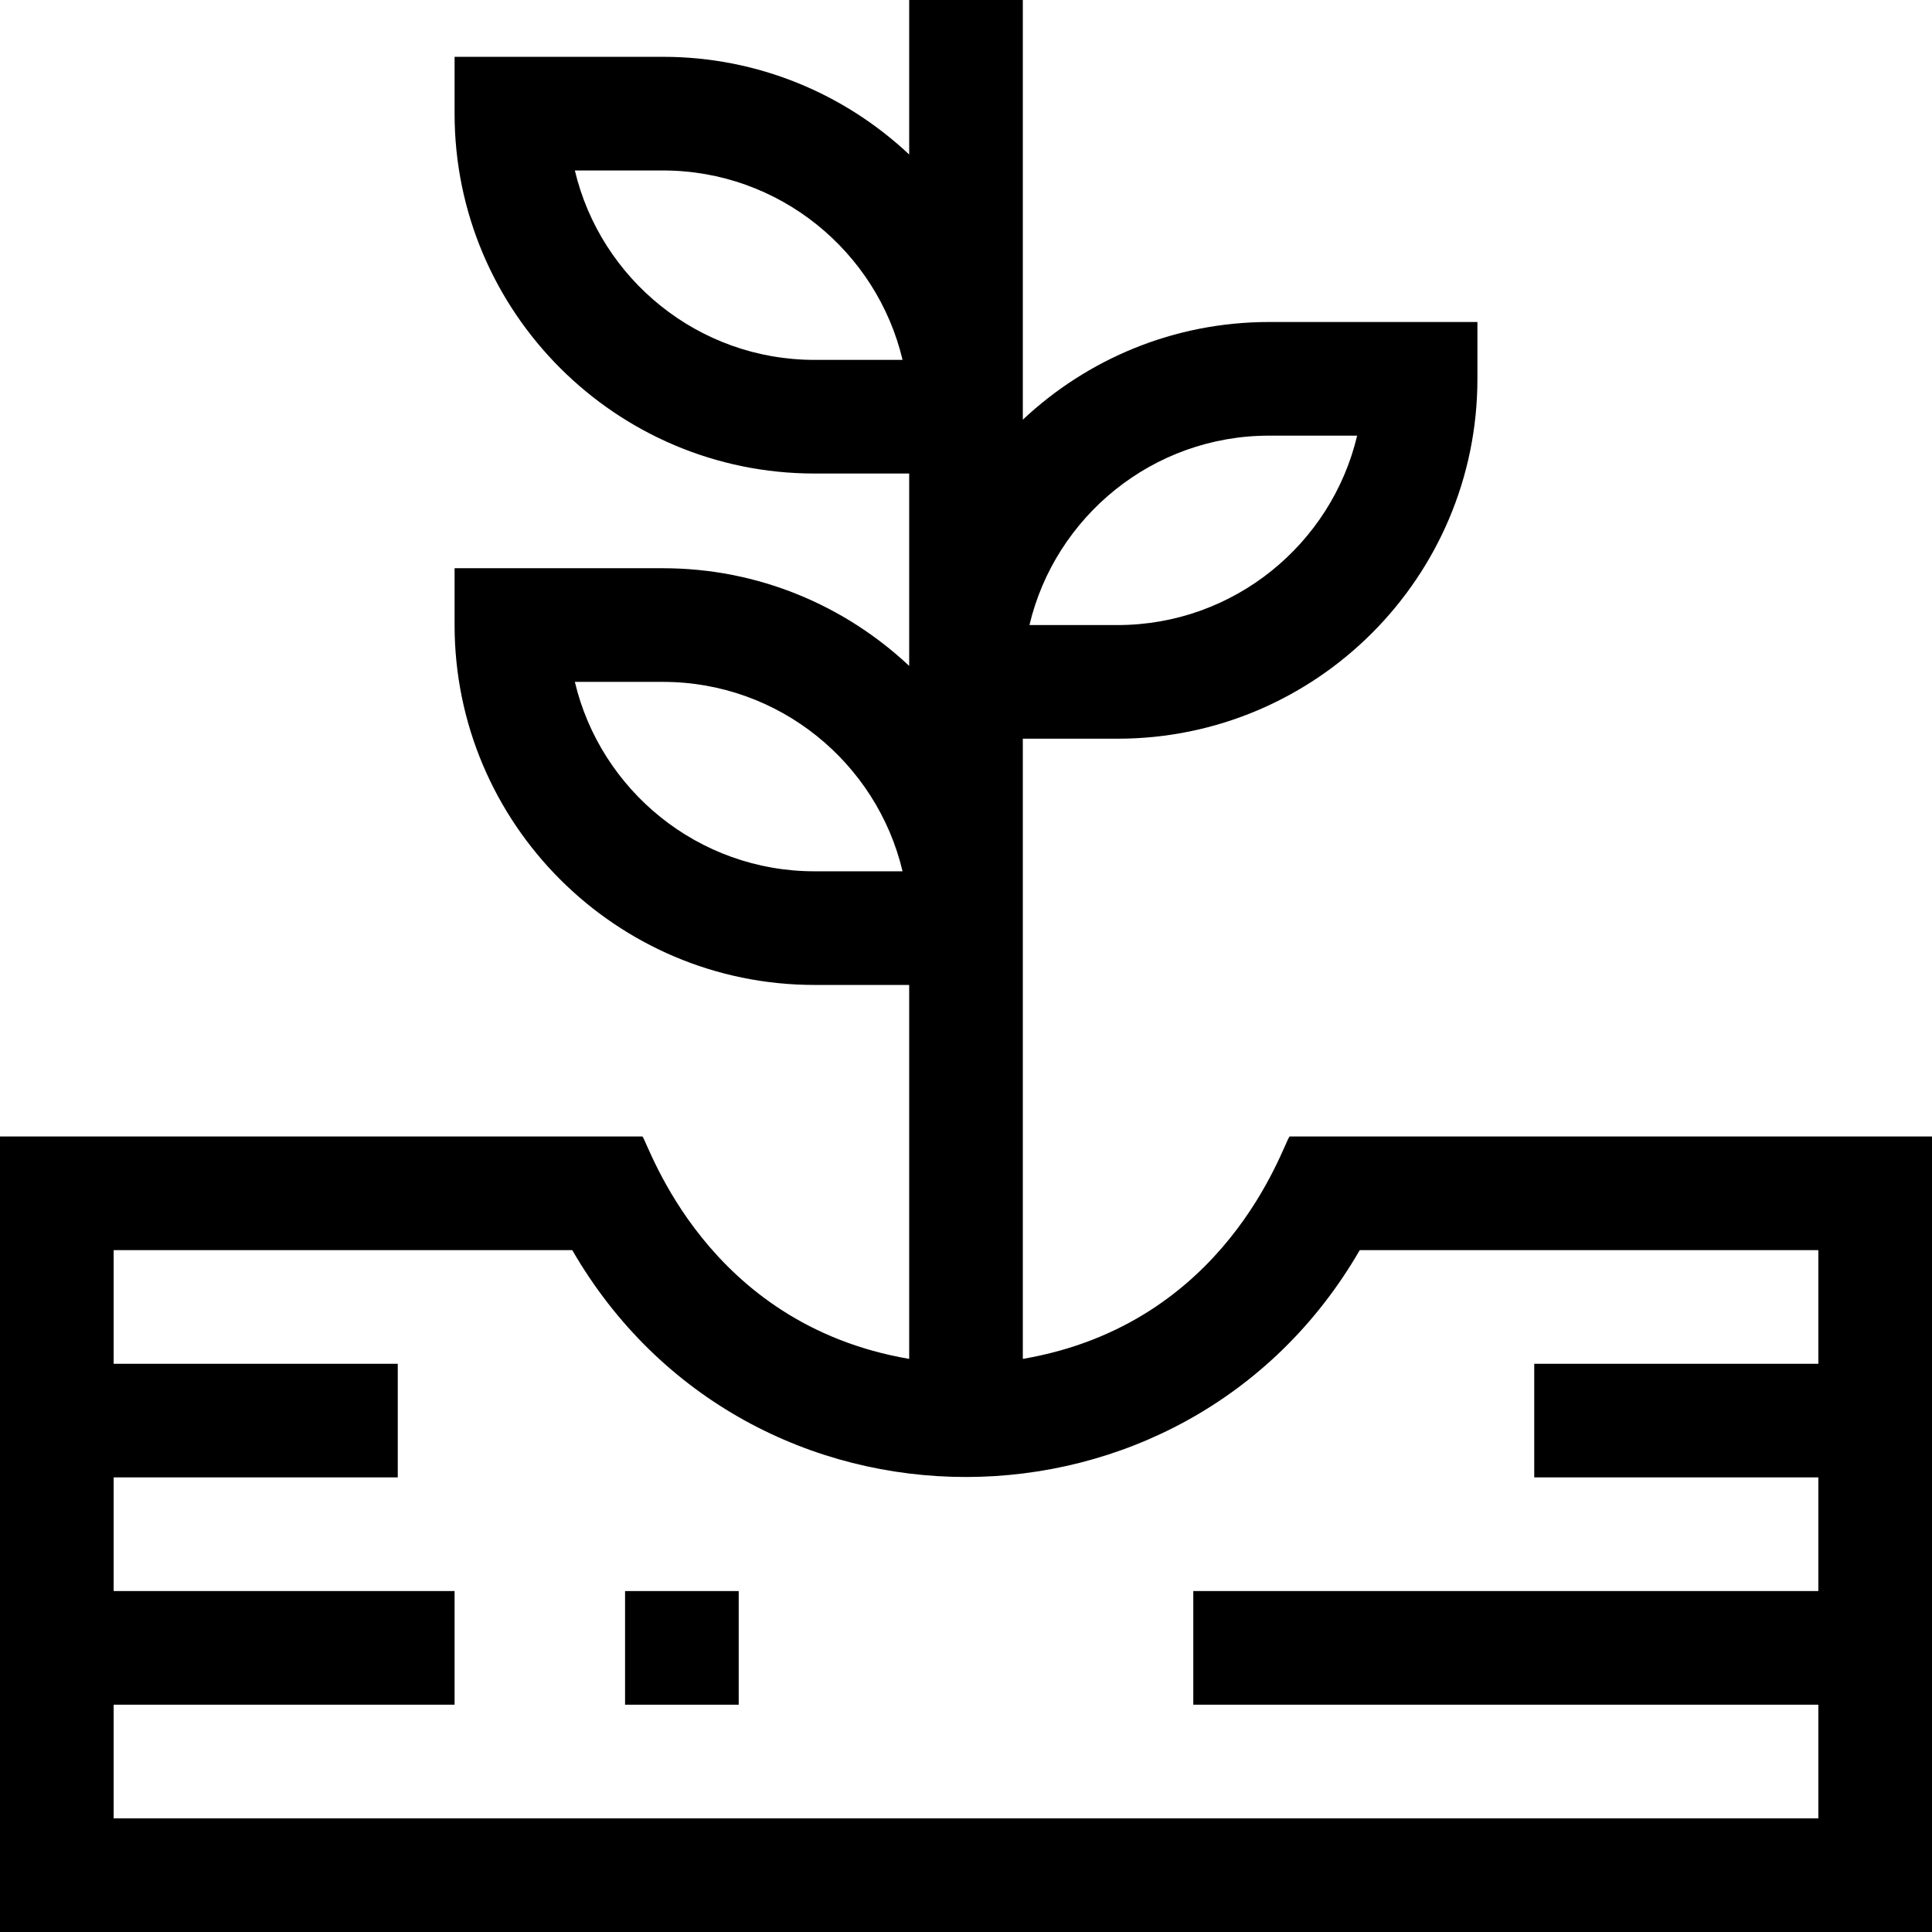
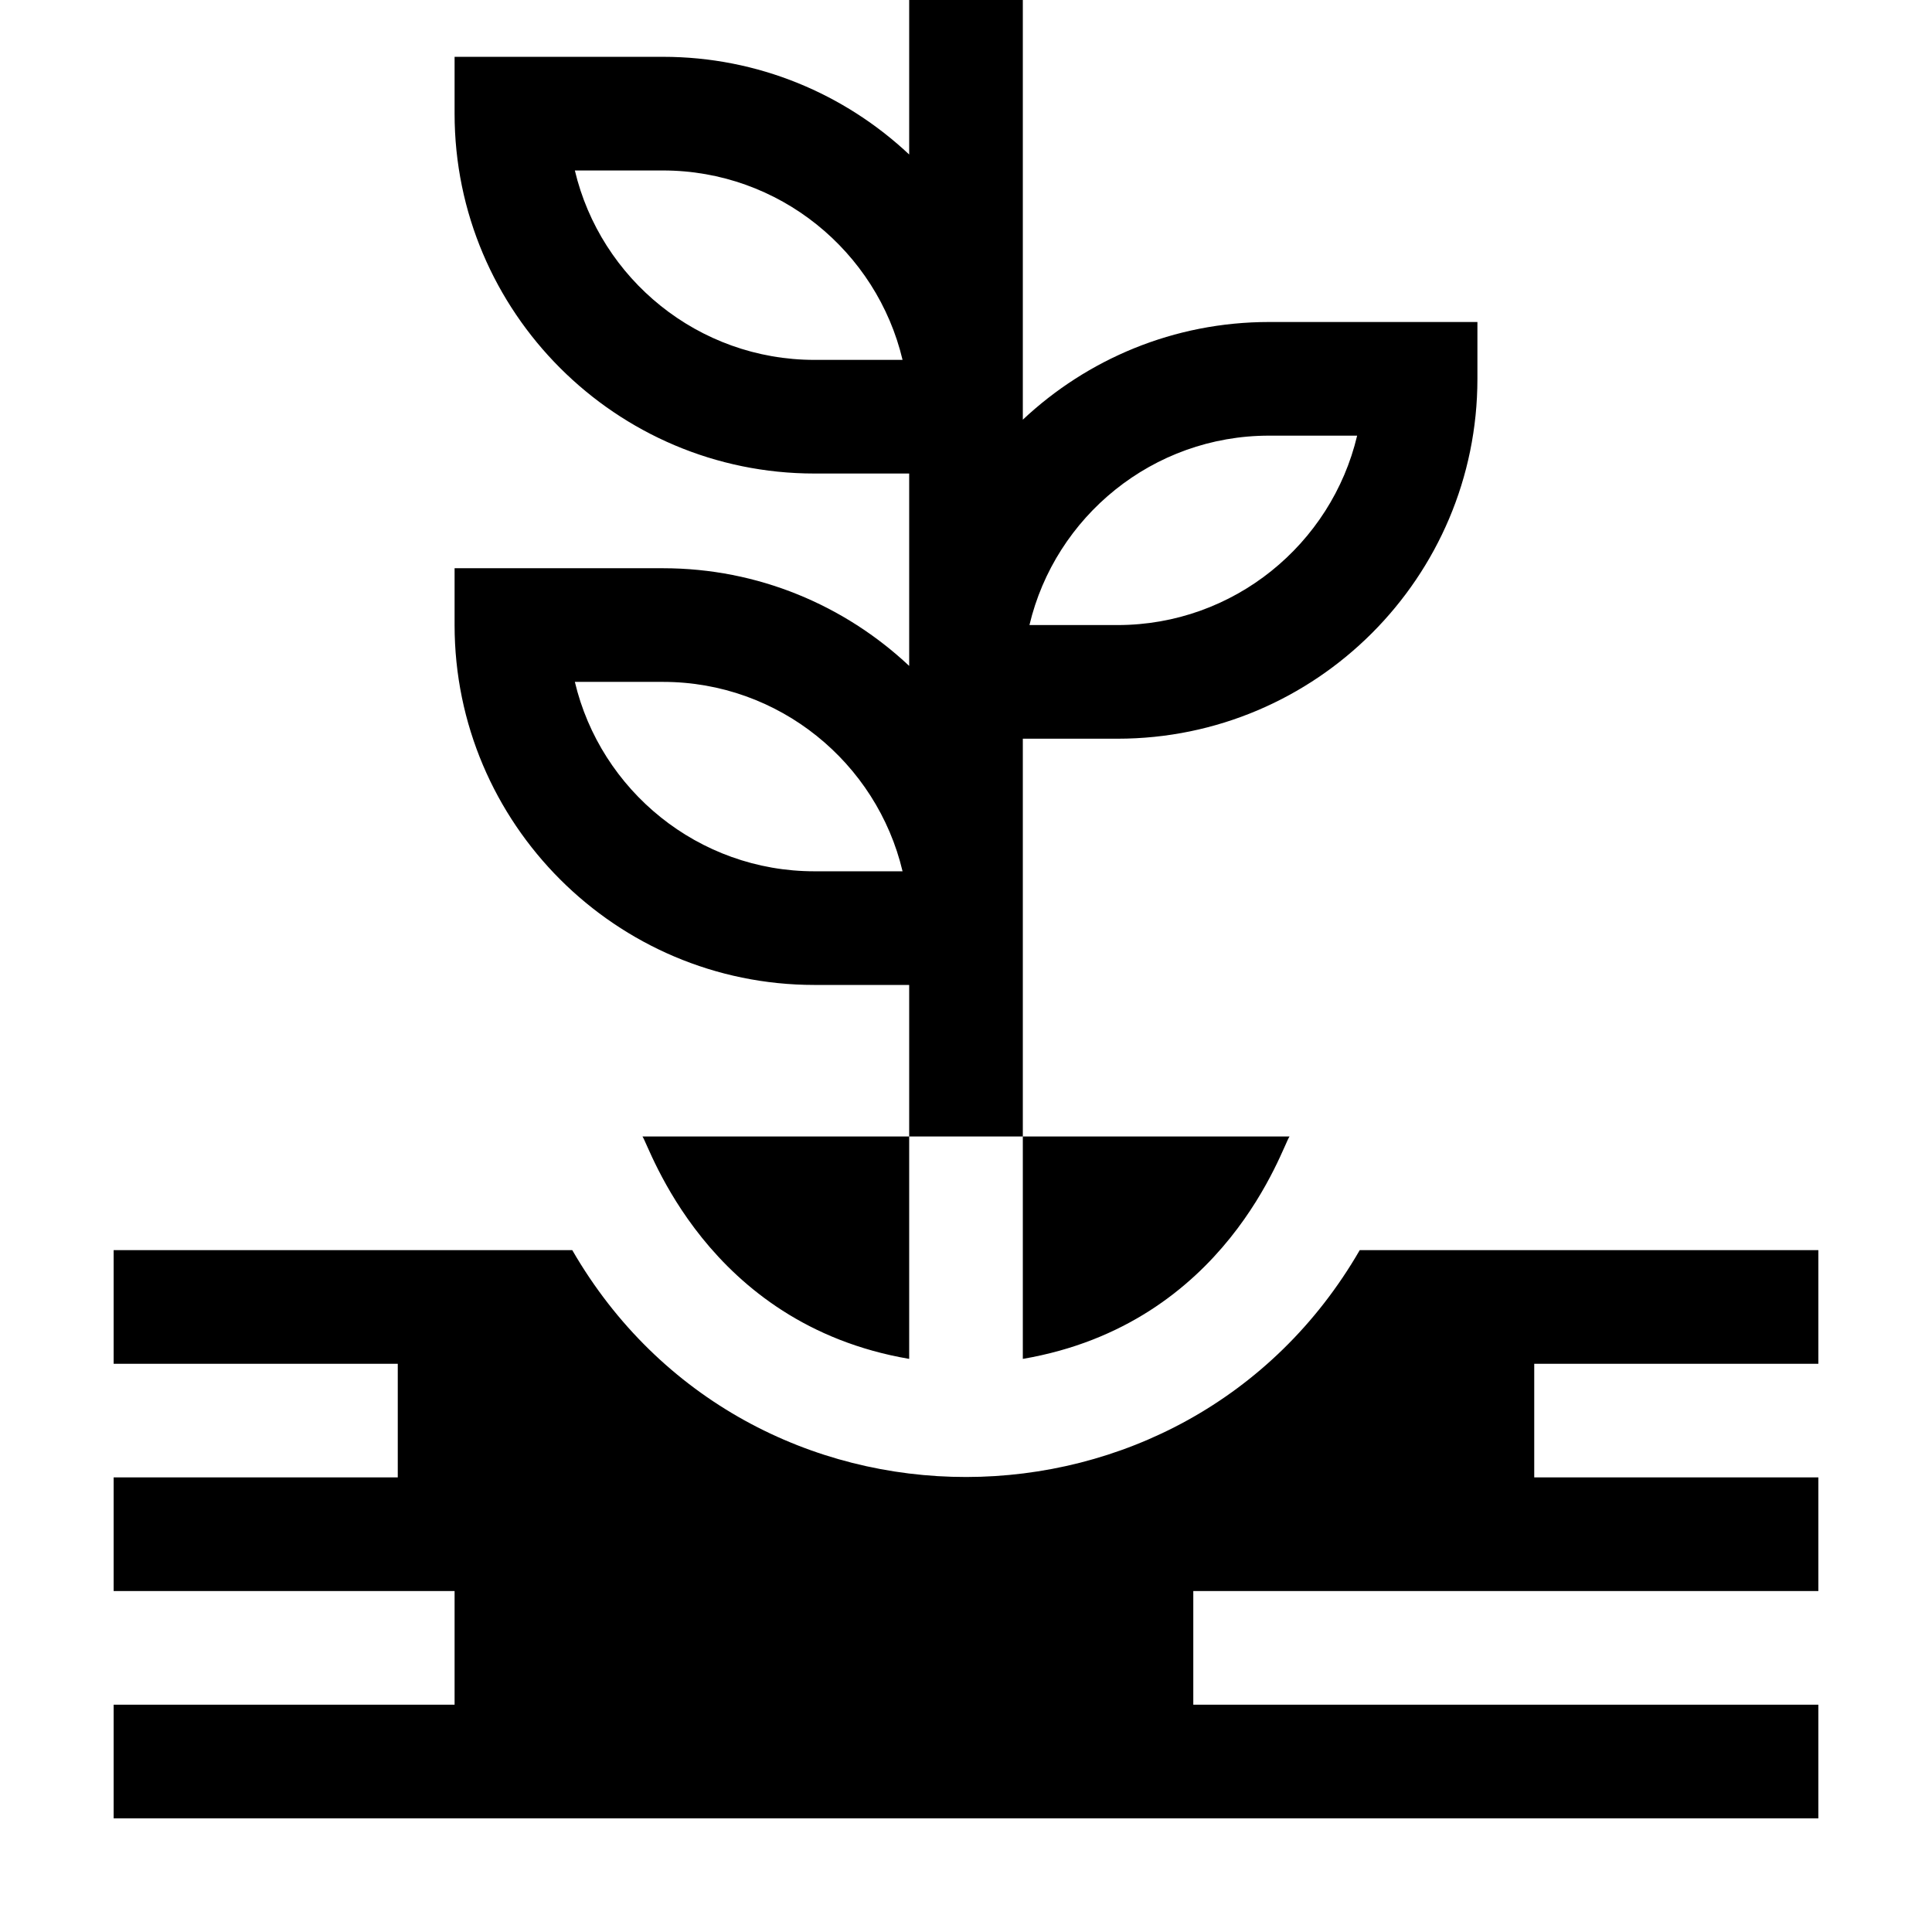
<svg xmlns="http://www.w3.org/2000/svg" id="Layer_1" enable-background="new 0 0 510 510" height="512" viewBox="0 0 510 510" width="512">
  <g>
-     <path d="m165 420h30v30h-30z" />
-     <path d="m340.409 300c-1.838 2.364-16.479 49.484-70.409 58.713 0-34.051 0-79.349 0-113.713v-50h25c52.383 0 95-42.617 95-95v-15h-55c-25.122 0-47.994 9.807-65 25.786 0-16.511 0-94.327 0-110.786h-30v40.786c-17.006-15.979-39.878-25.786-65-25.786h-55v15c0 52.383 42.617 95 95 95h25v50.786c-17.006-15.979-39.878-25.786-65-25.786h-55v15c0 52.383 42.617 95 95 95h25v98.713c-53.708-9.19-68.651-56.451-70.409-58.713h-169.591v210h510v-210zm-125.409-205c-30.681 0-56.465-21.365-63.253-50h23.253c30.681 0 56.465 21.365 63.253 50zm120 20h23.253c-6.788 28.635-32.572 50-63.253 50h-23.253c6.788-28.635 32.572-50 63.253-50zm-120 115c-30.681 0-56.465-21.365-63.253-50h23.253c30.681 0 56.465 21.365 63.253 50zm-185 250v-30h90v-30h-90v-30h75v-30h-75v-30h121.061c46.229 80.002 161.82 79.707 207.879 0h121.06v30h-75v30h75v30h-165v30h165v30z" />
+     <path d="m340.409 300c-1.838 2.364-16.479 49.484-70.409 58.713 0-34.051 0-79.349 0-113.713v-50h25c52.383 0 95-42.617 95-95v-15h-55c-25.122 0-47.994 9.807-65 25.786 0-16.511 0-94.327 0-110.786h-30v40.786c-17.006-15.979-39.878-25.786-65-25.786h-55v15c0 52.383 42.617 95 95 95h25v50.786c-17.006-15.979-39.878-25.786-65-25.786h-55v15c0 52.383 42.617 95 95 95h25v98.713c-53.708-9.19-68.651-56.451-70.409-58.713h-169.591v210v-210zm-125.409-205c-30.681 0-56.465-21.365-63.253-50h23.253c30.681 0 56.465 21.365 63.253 50zm120 20h23.253c-6.788 28.635-32.572 50-63.253 50h-23.253c6.788-28.635 32.572-50 63.253-50zm-120 115c-30.681 0-56.465-21.365-63.253-50h23.253c30.681 0 56.465 21.365 63.253 50zm-185 250v-30h90v-30h-90v-30h75v-30h-75v-30h121.061c46.229 80.002 161.82 79.707 207.879 0h121.06v30h-75v30h75v30h-165v30h165v30z" />
  </g>
</svg>